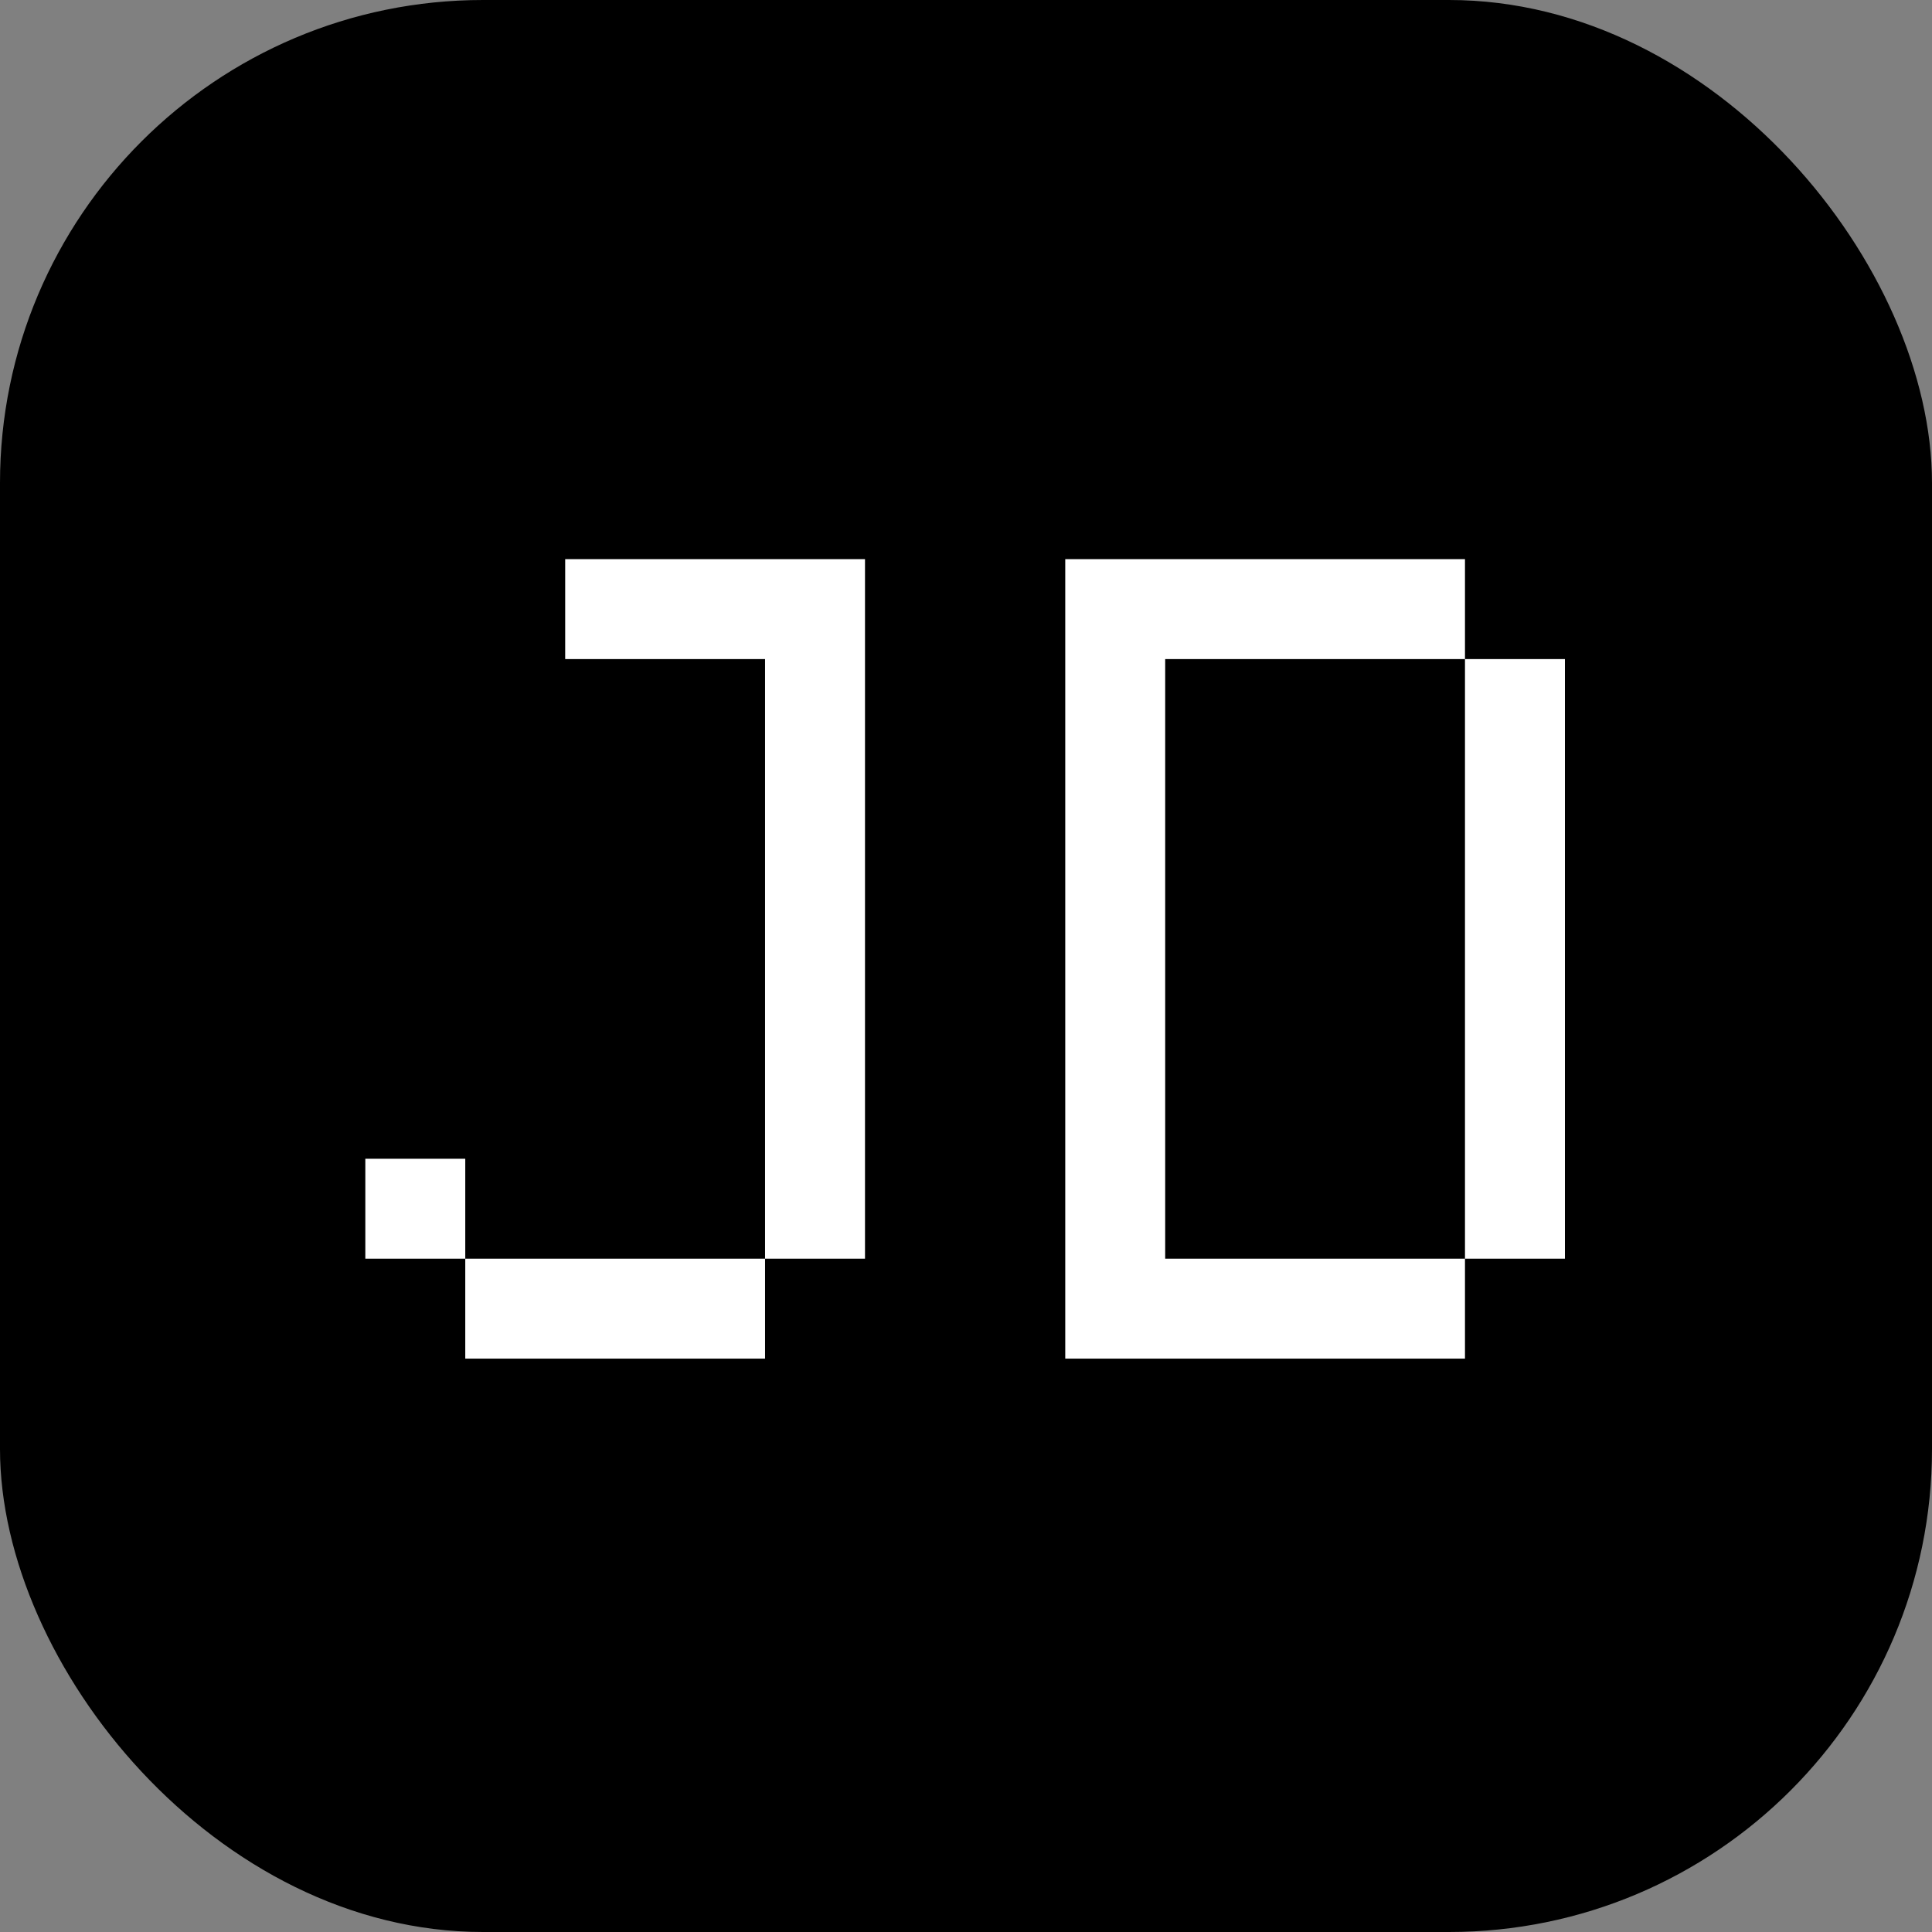
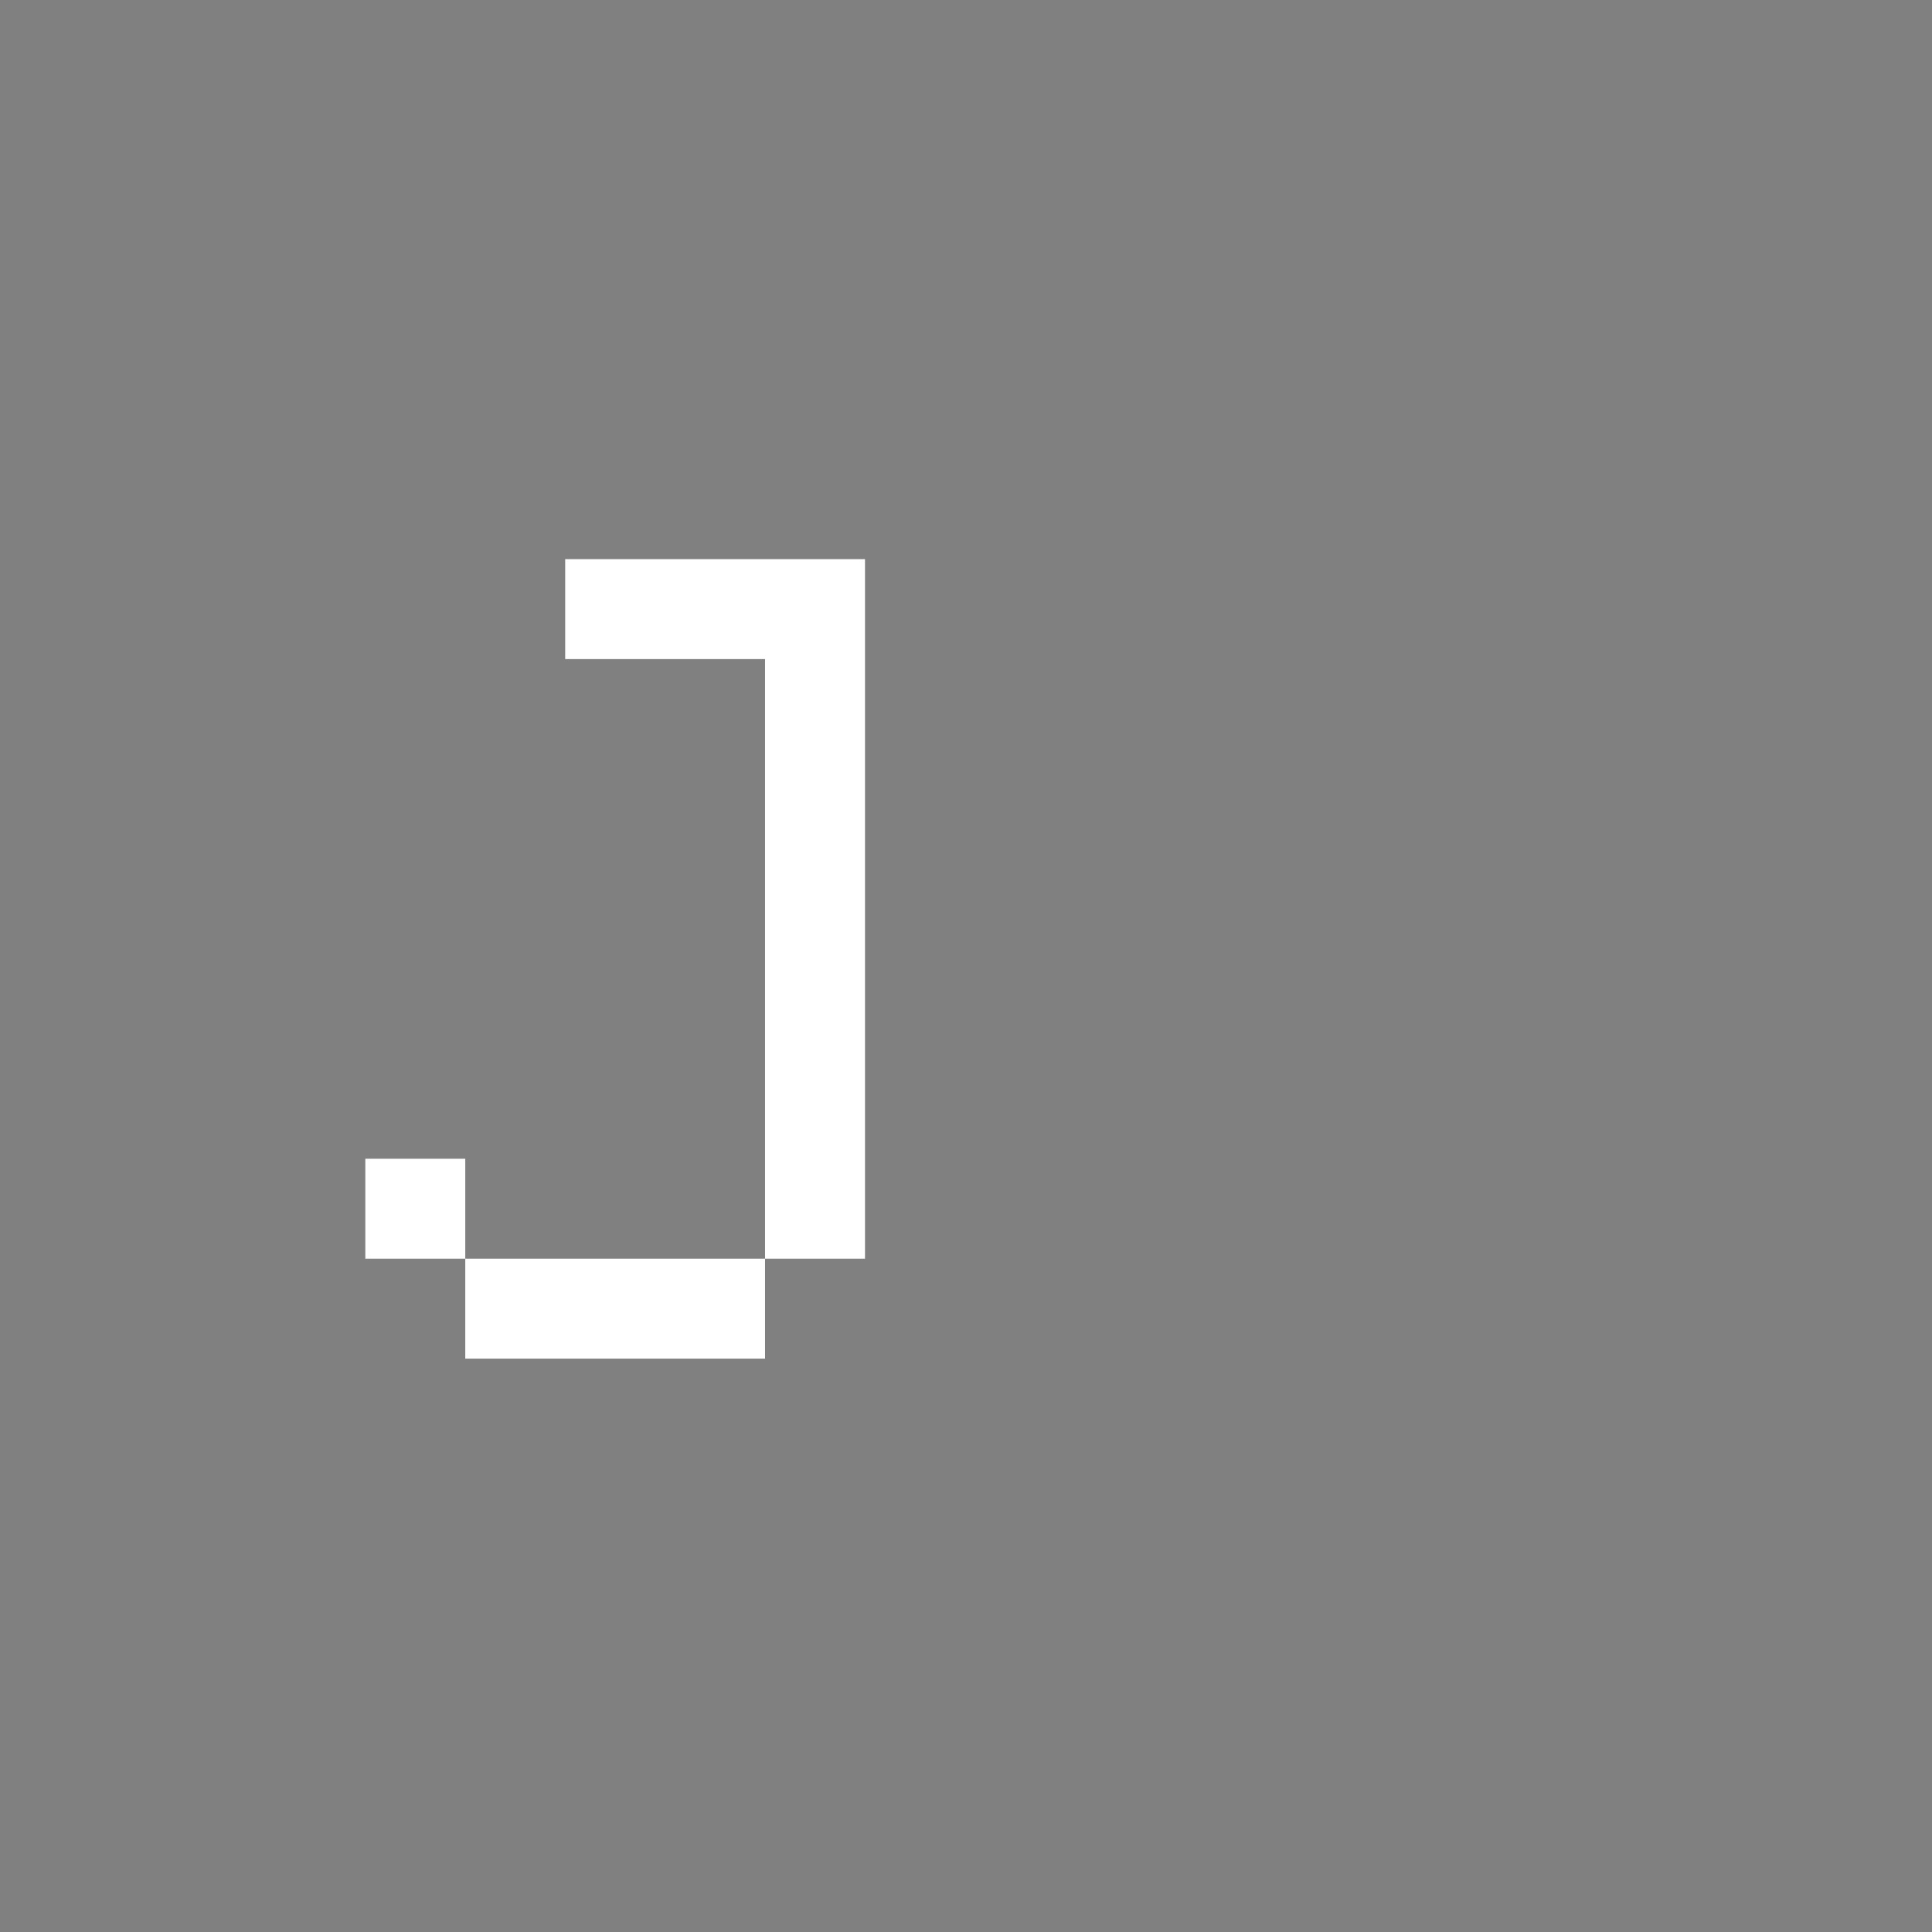
<svg xmlns="http://www.w3.org/2000/svg" width="100" height="100" viewBox="0 0 100 100" fill="none">
  <rect x="0" y="0" width="100" height="100" fill="#808080" stroke="none" />
-   <rect width="100" height="100" rx="25" fill="black" />
-   <path d="M55.137 28.941H75.827V34.114H60.31V65.149H75.827V70.322H55.137V28.941ZM75.827 34.114H81V65.149H75.827V34.114Z" fill="white" />
  <path d="M24.082 65.149H18.909V59.977H24.082V65.149ZM24.082 65.149H39.599V70.322H24.082V65.149ZM39.599 34.114H29.254V28.941H44.772V65.149H39.599V34.114Z" fill="white" />
</svg>